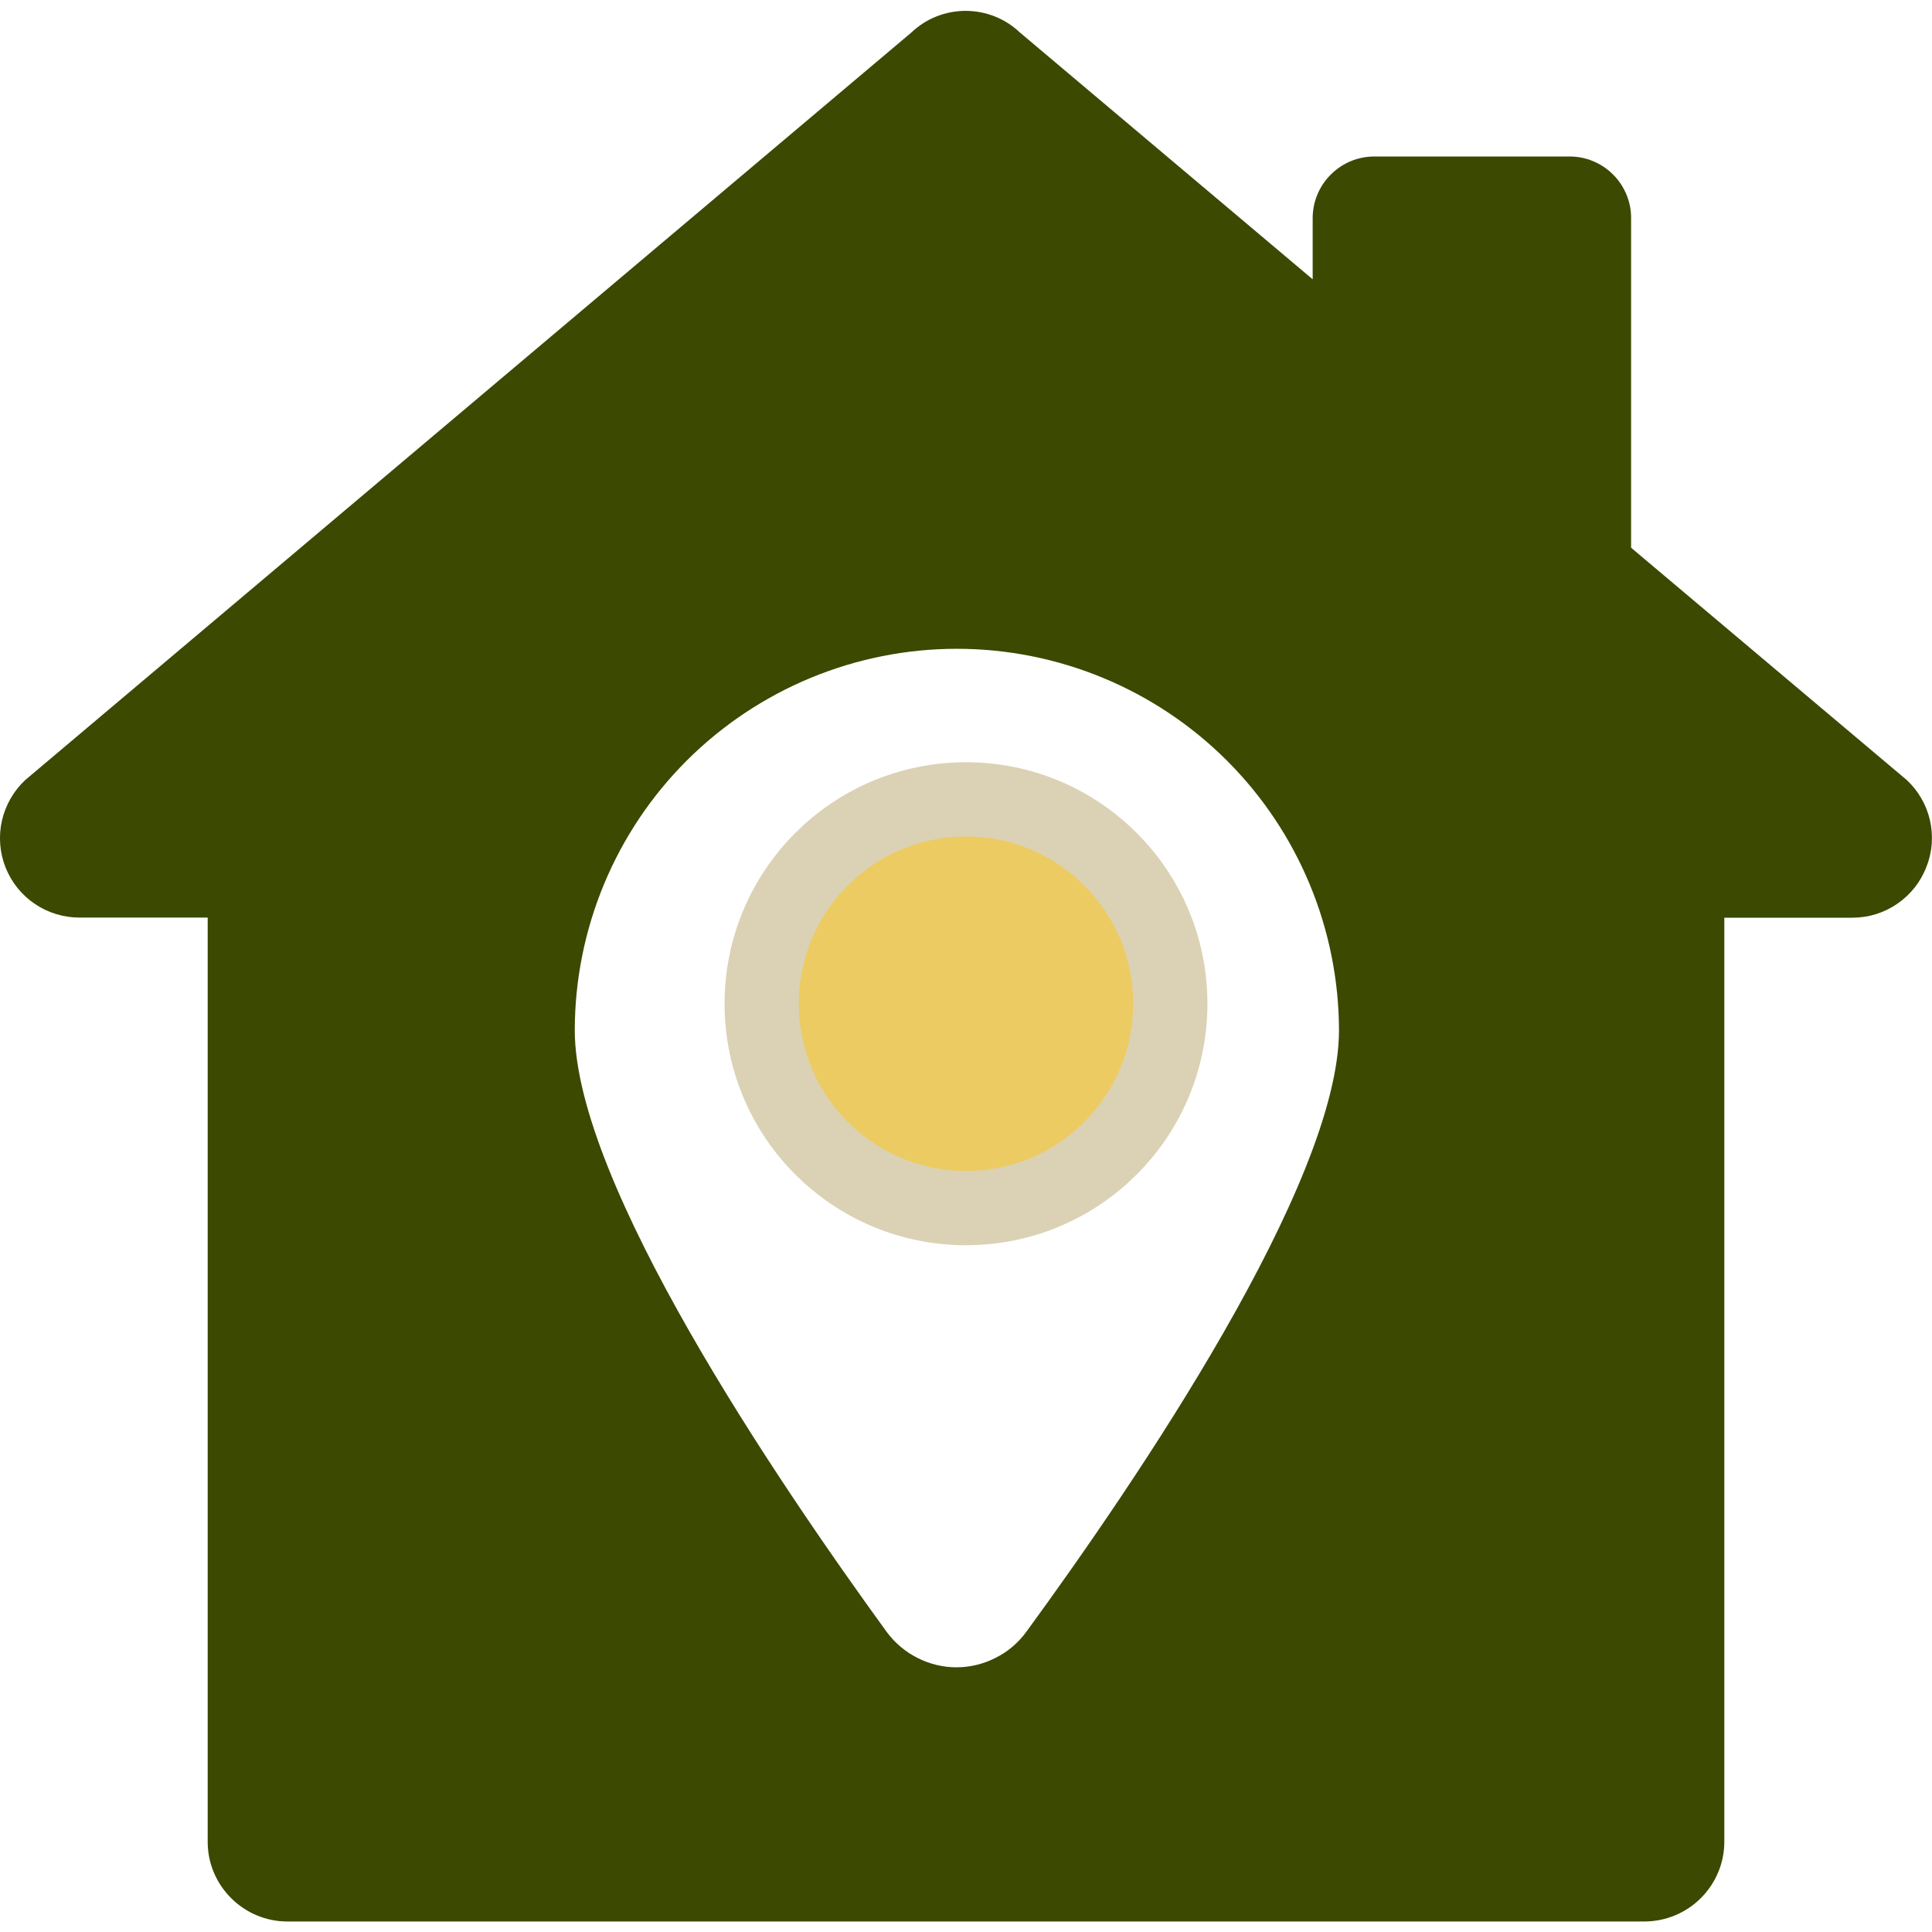
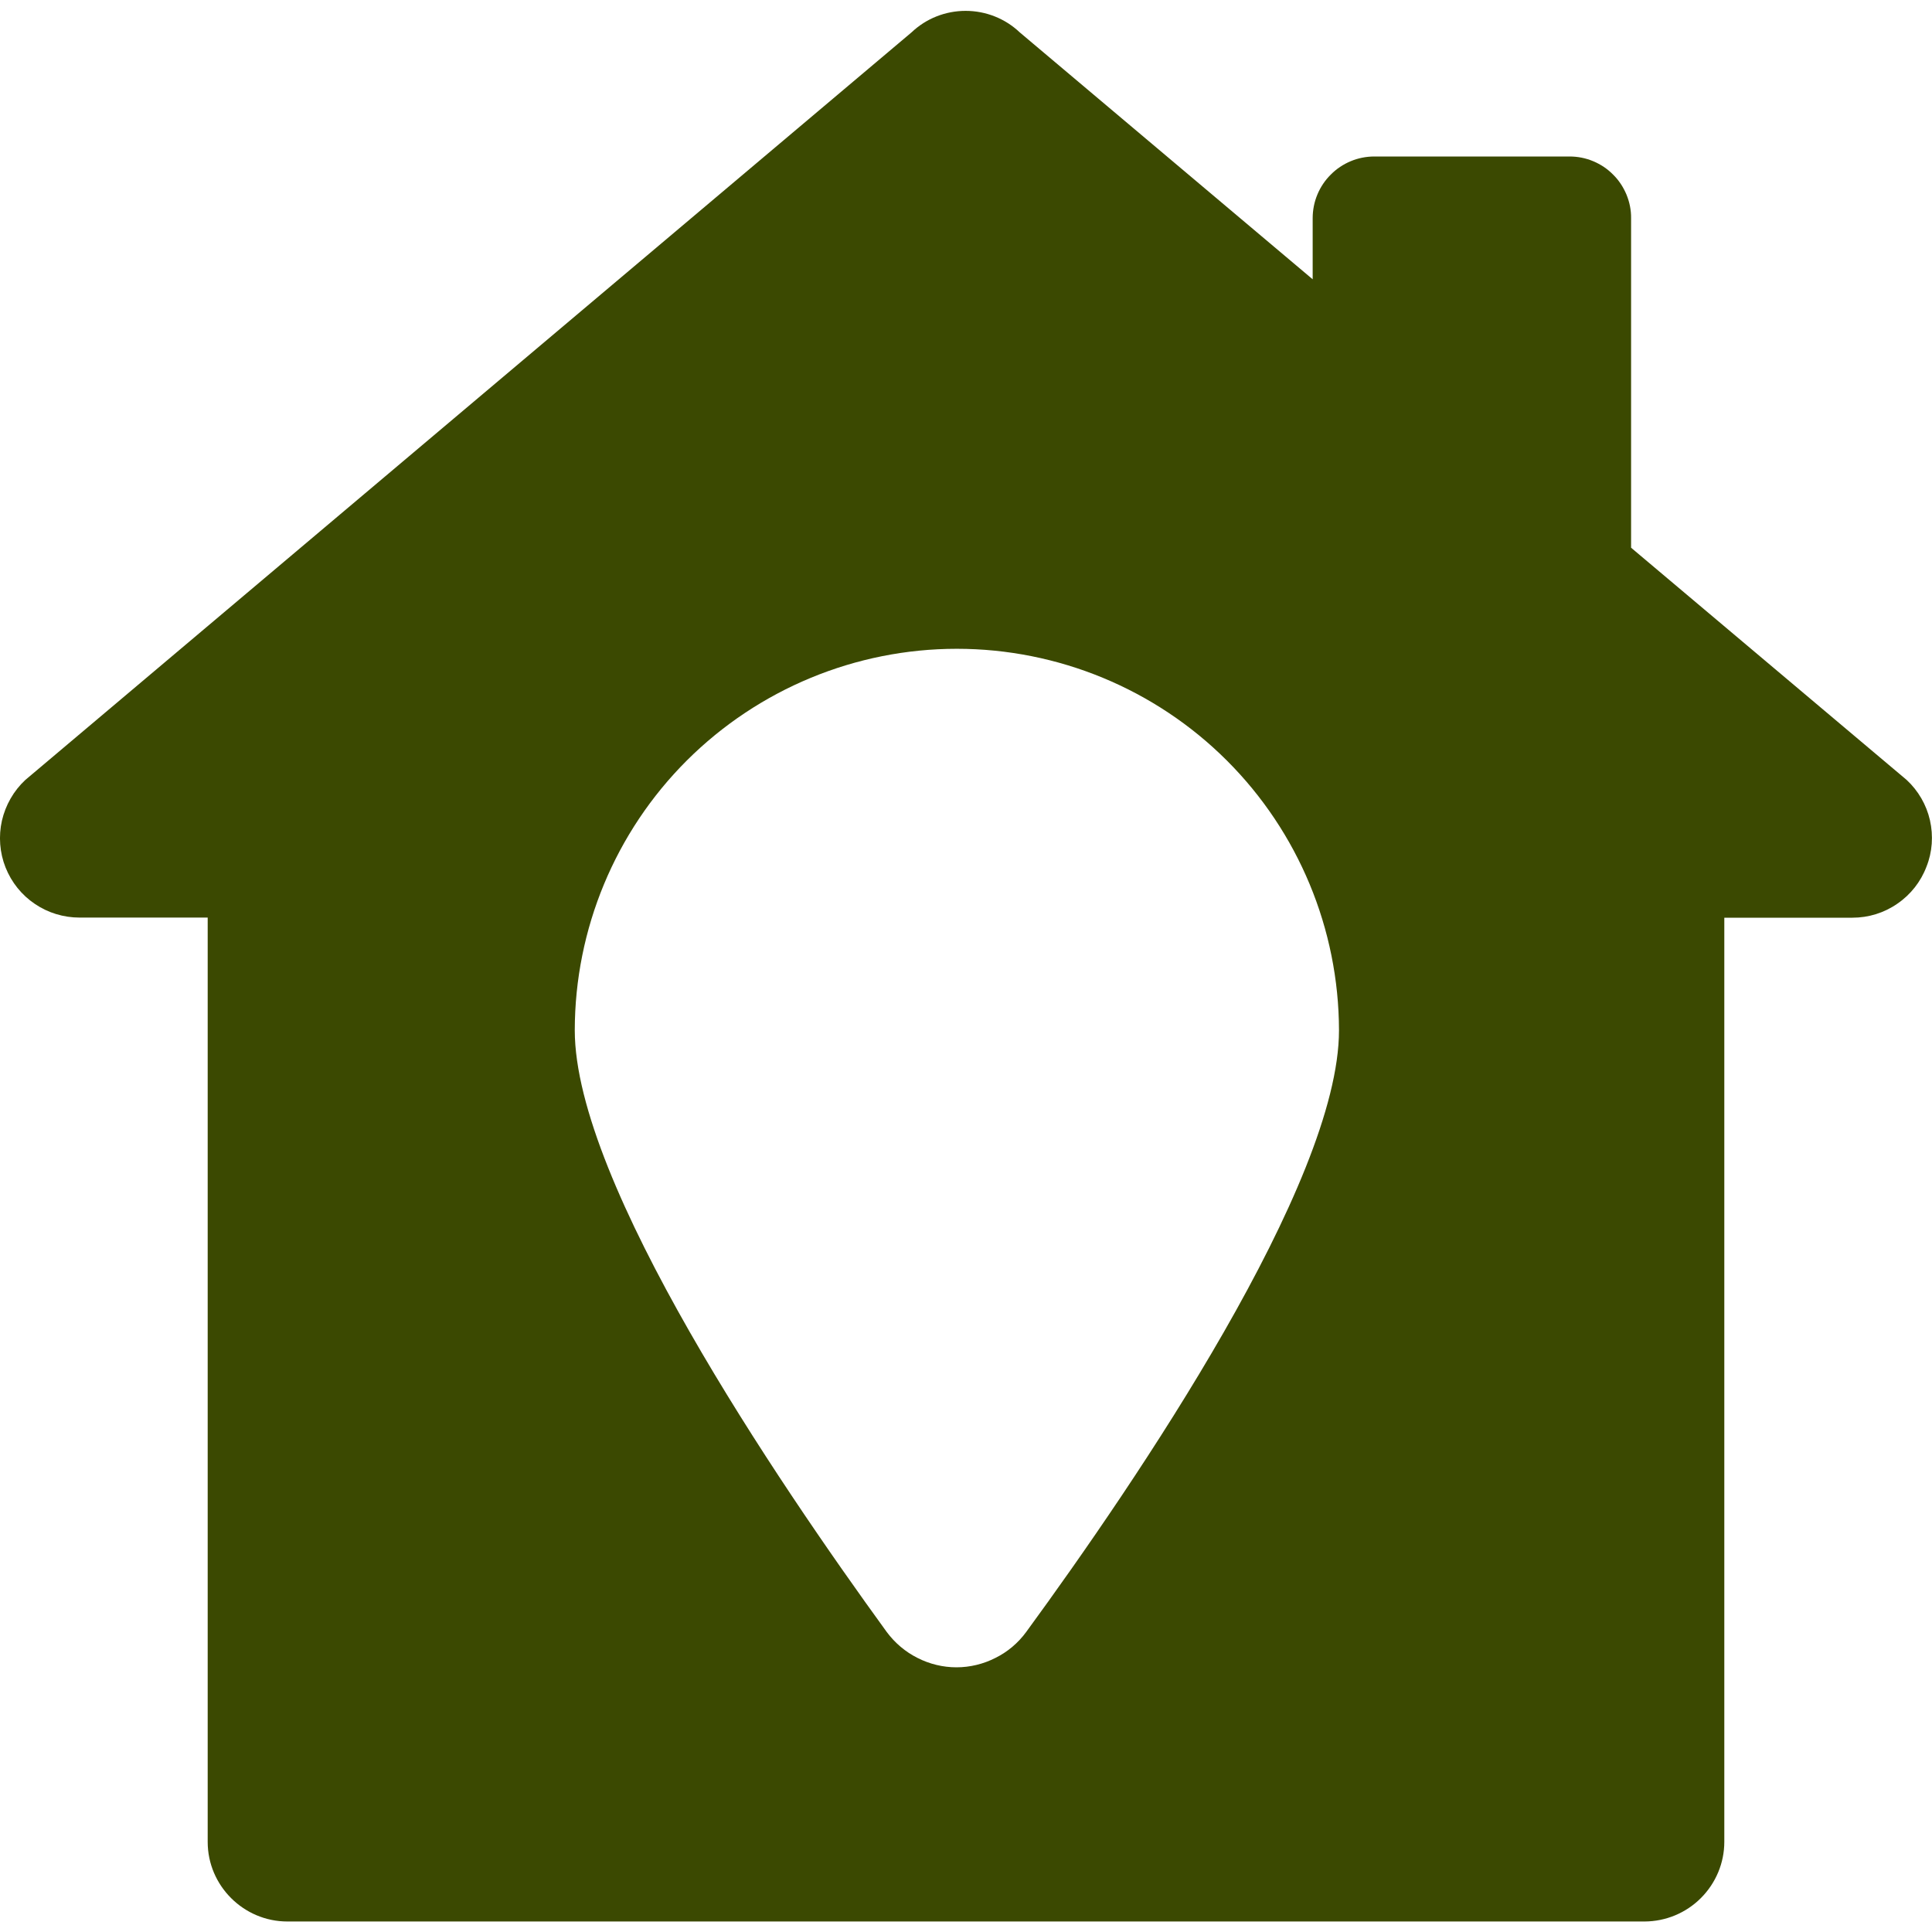
<svg xmlns="http://www.w3.org/2000/svg" width="16" height="16" viewBox="0 0 16 16" fill="none">
  <path d="M15.79 6.459L13.508 4.536V1.807C13.509 1.74 13.495 1.673 13.47 1.612C13.444 1.55 13.407 1.493 13.359 1.446C13.312 1.398 13.256 1.361 13.194 1.335C13.132 1.309 13.066 1.296 12.998 1.296H11.382C11.315 1.296 11.248 1.309 11.186 1.335C11.124 1.361 11.068 1.398 11.021 1.446C10.973 1.493 10.936 1.549 10.91 1.611C10.884 1.673 10.871 1.74 10.871 1.807V2.313L8.445 0.268C8.324 0.153 8.163 0.09 7.997 0.09C7.83 0.09 7.67 0.153 7.549 0.268L0.21 6.459C0.113 6.549 0.046 6.667 0.016 6.796C-0.013 6.925 -0.003 7.061 0.046 7.184C0.095 7.307 0.179 7.412 0.289 7.486C0.398 7.56 0.527 7.599 0.659 7.599H1.72V15.254C1.72 15.616 2.017 15.913 2.38 15.913H13.62C13.795 15.912 13.962 15.843 14.086 15.719C14.21 15.595 14.28 15.428 14.28 15.253V7.6H15.341C15.474 7.6 15.604 7.56 15.713 7.484C15.823 7.409 15.907 7.302 15.954 7.178C16.003 7.056 16.012 6.921 15.983 6.793C15.954 6.665 15.886 6.548 15.79 6.459ZM8.498 13.516C8.432 13.606 8.345 13.68 8.244 13.73C8.144 13.781 8.033 13.808 7.921 13.808C7.809 13.808 7.698 13.781 7.598 13.73C7.498 13.68 7.411 13.606 7.344 13.516C6.434 12.263 4.76 9.797 4.76 8.532C4.761 7.694 5.095 6.89 5.688 6.298C6.282 5.706 7.086 5.373 7.924 5.373C8.762 5.373 9.567 5.706 10.16 6.298C10.753 6.89 11.087 7.694 11.089 8.532C11.089 9.797 9.414 12.263 8.498 13.516Z" fill="#3B4901" />
-   <path d="M9.692 8.312C9.692 9.247 8.935 10.005 8 10.005C7.065 10.005 6.308 9.247 6.308 8.312C6.308 7.378 7.065 6.62 8 6.62C8.935 6.62 9.692 7.378 9.692 8.312Z" fill="#ECCB62" stroke="#DBD2B5" stroke-width="0.615" />
</svg>